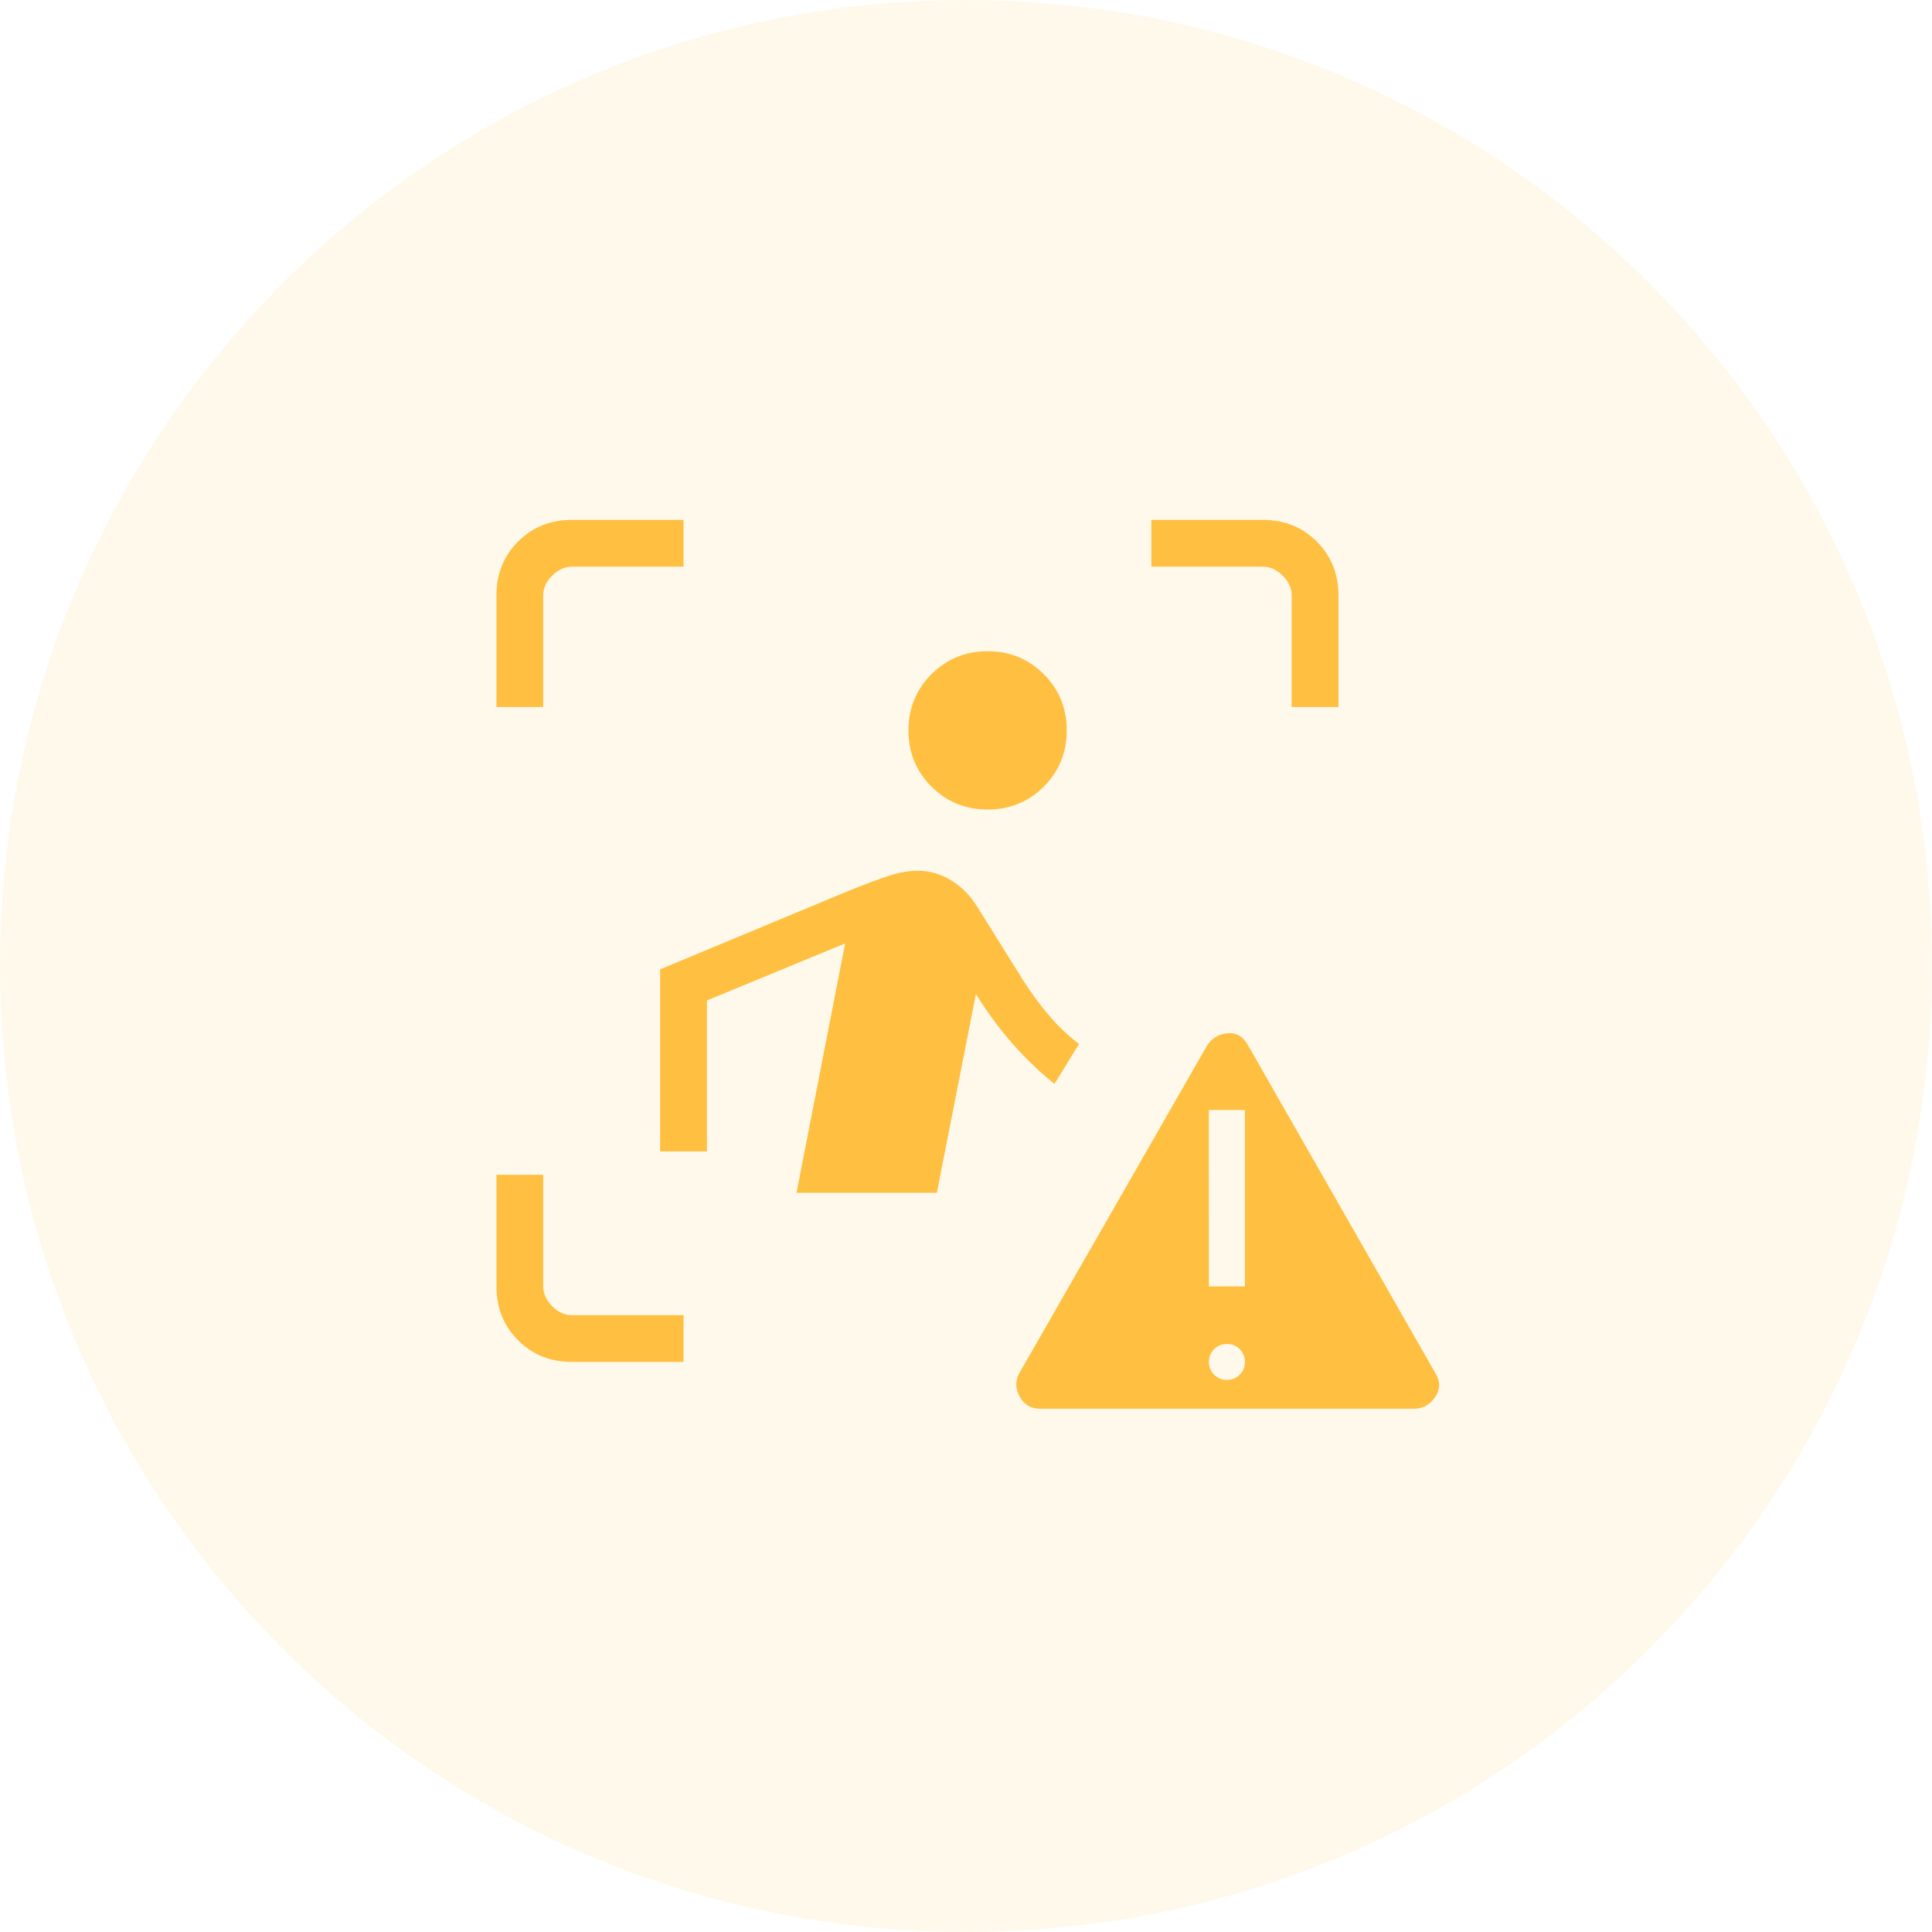
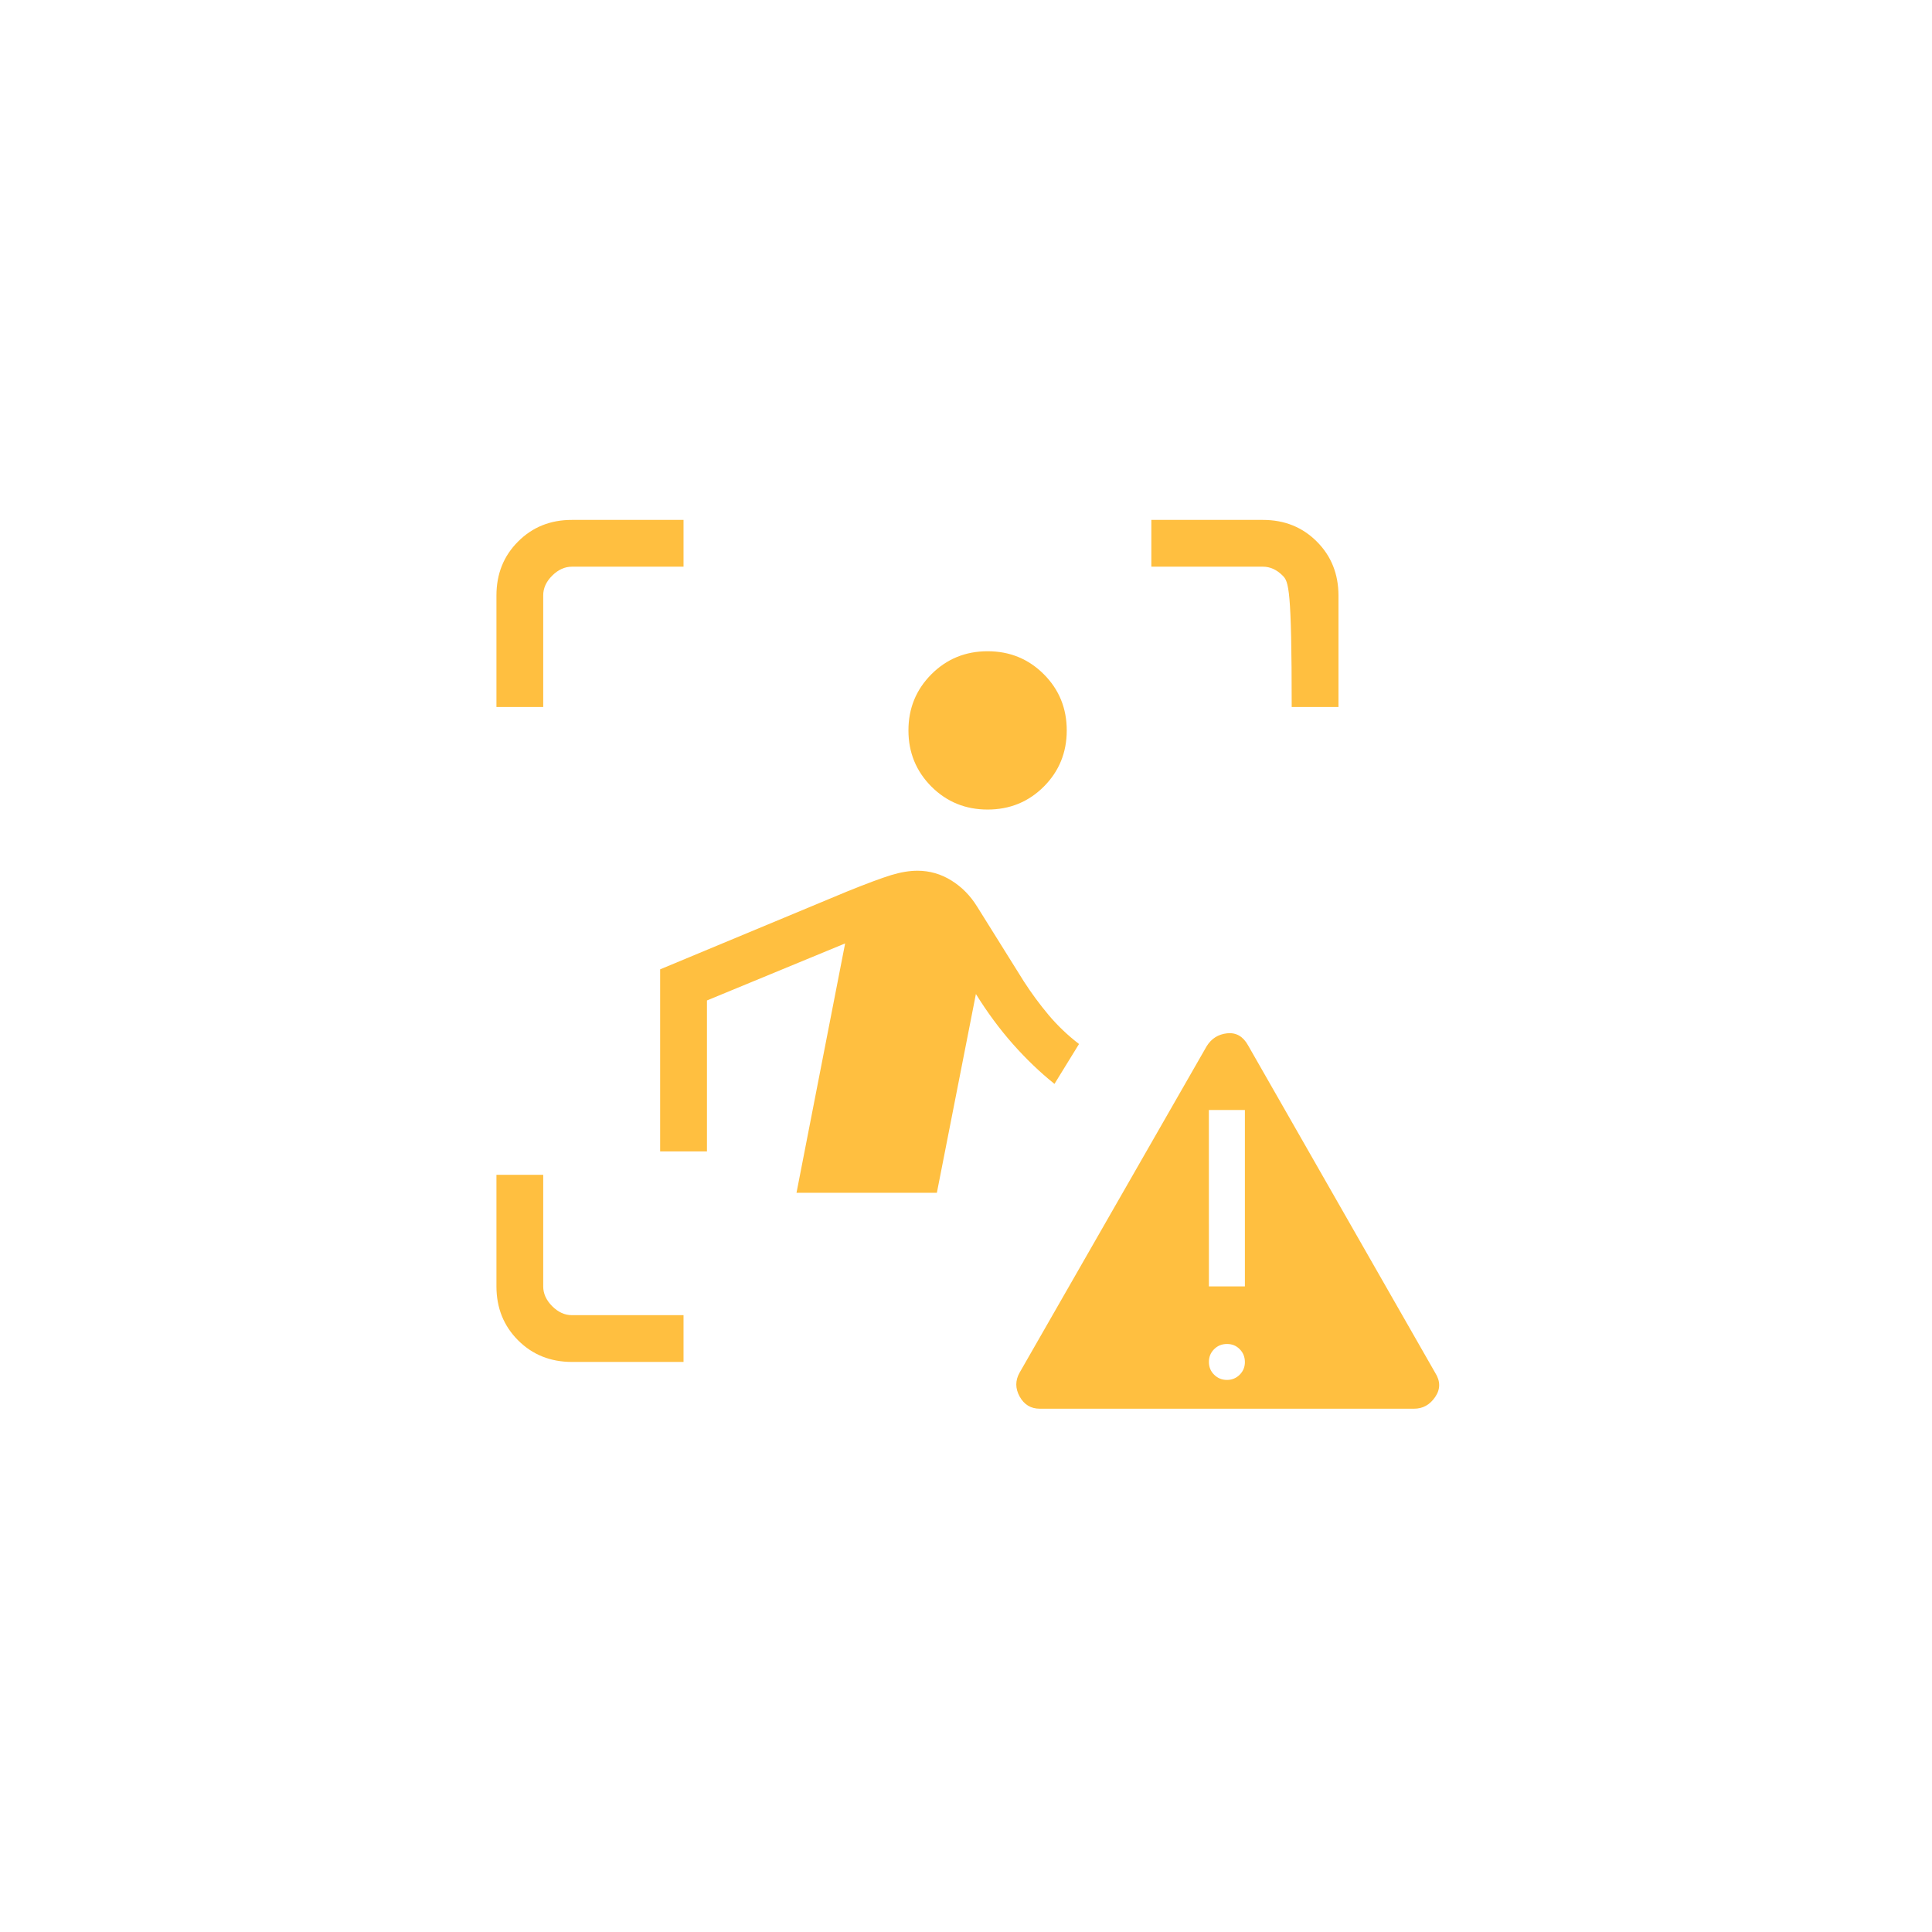
<svg xmlns="http://www.w3.org/2000/svg" width="48" height="48" viewBox="0 0 48 48" fill="none">
-   <path d="M0 24C0 10.745 10.745 0 24 0V0C37.255 0 48 10.745 48 24V24C48 37.255 37.255 48 24 48V48C10.745 48 0 37.255 0 24V24Z" fill="#FFBF40" fill-opacity="0.1" />
-   <path d="M12.334 17.566V14.795C12.334 14.259 12.513 13.812 12.872 13.454C13.23 13.095 13.677 12.916 14.21 12.917H16.982V14.079H14.212C14.033 14.079 13.868 14.153 13.719 14.302C13.569 14.451 13.495 14.615 13.496 14.795V17.566H12.334ZM16.982 33.837H14.212C13.676 33.837 13.23 33.658 12.872 33.3C12.514 32.942 12.334 32.495 12.334 31.959V29.188H13.496V31.96C13.496 32.138 13.57 32.302 13.719 32.452C13.868 32.601 14.031 32.675 14.21 32.675H16.982V33.837ZM32.092 17.566V14.795C32.092 14.615 32.017 14.451 31.868 14.302C31.72 14.153 31.556 14.079 31.377 14.079H28.605V12.917H31.377C31.911 12.917 32.358 13.096 32.716 13.455C33.074 13.813 33.253 14.26 33.254 14.795V17.566H32.092ZM24.537 20.113C23.987 20.113 23.522 19.923 23.141 19.543C22.761 19.161 22.57 18.696 22.57 18.147C22.57 17.597 22.761 17.132 23.141 16.751C23.522 16.37 23.988 16.18 24.537 16.18C25.086 16.18 25.552 16.37 25.933 16.751C26.313 17.131 26.503 17.597 26.503 18.147C26.503 18.697 26.313 19.162 25.933 19.543C25.552 19.923 25.087 20.113 24.537 20.113ZM19.789 29.634L20.997 23.439L17.564 24.856V28.607H16.401V24.083L21.038 22.152C21.537 21.95 21.904 21.814 22.142 21.741C22.379 21.669 22.596 21.633 22.794 21.633C23.096 21.633 23.377 21.714 23.636 21.875C23.896 22.036 24.11 22.254 24.278 22.527L25.44 24.387C25.624 24.672 25.826 24.947 26.048 25.212C26.27 25.477 26.523 25.719 26.808 25.938L26.198 26.929C25.838 26.641 25.494 26.311 25.163 25.937C24.833 25.564 24.528 25.15 24.246 24.696L23.276 29.635L19.789 29.634ZM25.833 34.999C25.611 34.999 25.445 34.898 25.333 34.697C25.222 34.495 25.222 34.298 25.331 34.104L29.98 25.992C30.097 25.803 30.266 25.696 30.489 25.672C30.711 25.649 30.884 25.748 31.007 25.97L35.656 34.105C35.789 34.314 35.789 34.515 35.656 34.709C35.524 34.902 35.35 34.999 35.132 34.999H25.833ZM30.482 34.284C30.607 34.284 30.713 34.241 30.8 34.154C30.887 34.067 30.93 33.962 30.929 33.837C30.928 33.712 30.886 33.606 30.8 33.52C30.715 33.433 30.609 33.39 30.483 33.391C30.357 33.391 30.251 33.434 30.165 33.52C30.078 33.605 30.035 33.711 30.035 33.837C30.035 33.963 30.078 34.069 30.165 34.154C30.251 34.239 30.355 34.283 30.482 34.284ZM30.035 31.96H30.929V27.578H30.034L30.035 31.96Z" fill="#FFBF40" />
+   <path d="M12.334 17.566V14.795C12.334 14.259 12.513 13.812 12.872 13.454C13.23 13.095 13.677 12.916 14.21 12.917H16.982V14.079H14.212C14.033 14.079 13.868 14.153 13.719 14.302C13.569 14.451 13.495 14.615 13.496 14.795V17.566H12.334ZM16.982 33.837H14.212C13.676 33.837 13.23 33.658 12.872 33.3C12.514 32.942 12.334 32.495 12.334 31.959V29.188H13.496V31.96C13.496 32.138 13.57 32.302 13.719 32.452C13.868 32.601 14.031 32.675 14.21 32.675H16.982V33.837ZM32.092 17.566C32.092 14.615 32.017 14.451 31.868 14.302C31.72 14.153 31.556 14.079 31.377 14.079H28.605V12.917H31.377C31.911 12.917 32.358 13.096 32.716 13.455C33.074 13.813 33.253 14.26 33.254 14.795V17.566H32.092ZM24.537 20.113C23.987 20.113 23.522 19.923 23.141 19.543C22.761 19.161 22.57 18.696 22.57 18.147C22.57 17.597 22.761 17.132 23.141 16.751C23.522 16.37 23.988 16.18 24.537 16.18C25.086 16.18 25.552 16.37 25.933 16.751C26.313 17.131 26.503 17.597 26.503 18.147C26.503 18.697 26.313 19.162 25.933 19.543C25.552 19.923 25.087 20.113 24.537 20.113ZM19.789 29.634L20.997 23.439L17.564 24.856V28.607H16.401V24.083L21.038 22.152C21.537 21.95 21.904 21.814 22.142 21.741C22.379 21.669 22.596 21.633 22.794 21.633C23.096 21.633 23.377 21.714 23.636 21.875C23.896 22.036 24.11 22.254 24.278 22.527L25.44 24.387C25.624 24.672 25.826 24.947 26.048 25.212C26.27 25.477 26.523 25.719 26.808 25.938L26.198 26.929C25.838 26.641 25.494 26.311 25.163 25.937C24.833 25.564 24.528 25.15 24.246 24.696L23.276 29.635L19.789 29.634ZM25.833 34.999C25.611 34.999 25.445 34.898 25.333 34.697C25.222 34.495 25.222 34.298 25.331 34.104L29.98 25.992C30.097 25.803 30.266 25.696 30.489 25.672C30.711 25.649 30.884 25.748 31.007 25.97L35.656 34.105C35.789 34.314 35.789 34.515 35.656 34.709C35.524 34.902 35.35 34.999 35.132 34.999H25.833ZM30.482 34.284C30.607 34.284 30.713 34.241 30.8 34.154C30.887 34.067 30.93 33.962 30.929 33.837C30.928 33.712 30.886 33.606 30.8 33.52C30.715 33.433 30.609 33.39 30.483 33.391C30.357 33.391 30.251 33.434 30.165 33.52C30.078 33.605 30.035 33.711 30.035 33.837C30.035 33.963 30.078 34.069 30.165 34.154C30.251 34.239 30.355 34.283 30.482 34.284ZM30.035 31.96H30.929V27.578H30.034L30.035 31.96Z" fill="#FFBF40" />
</svg>